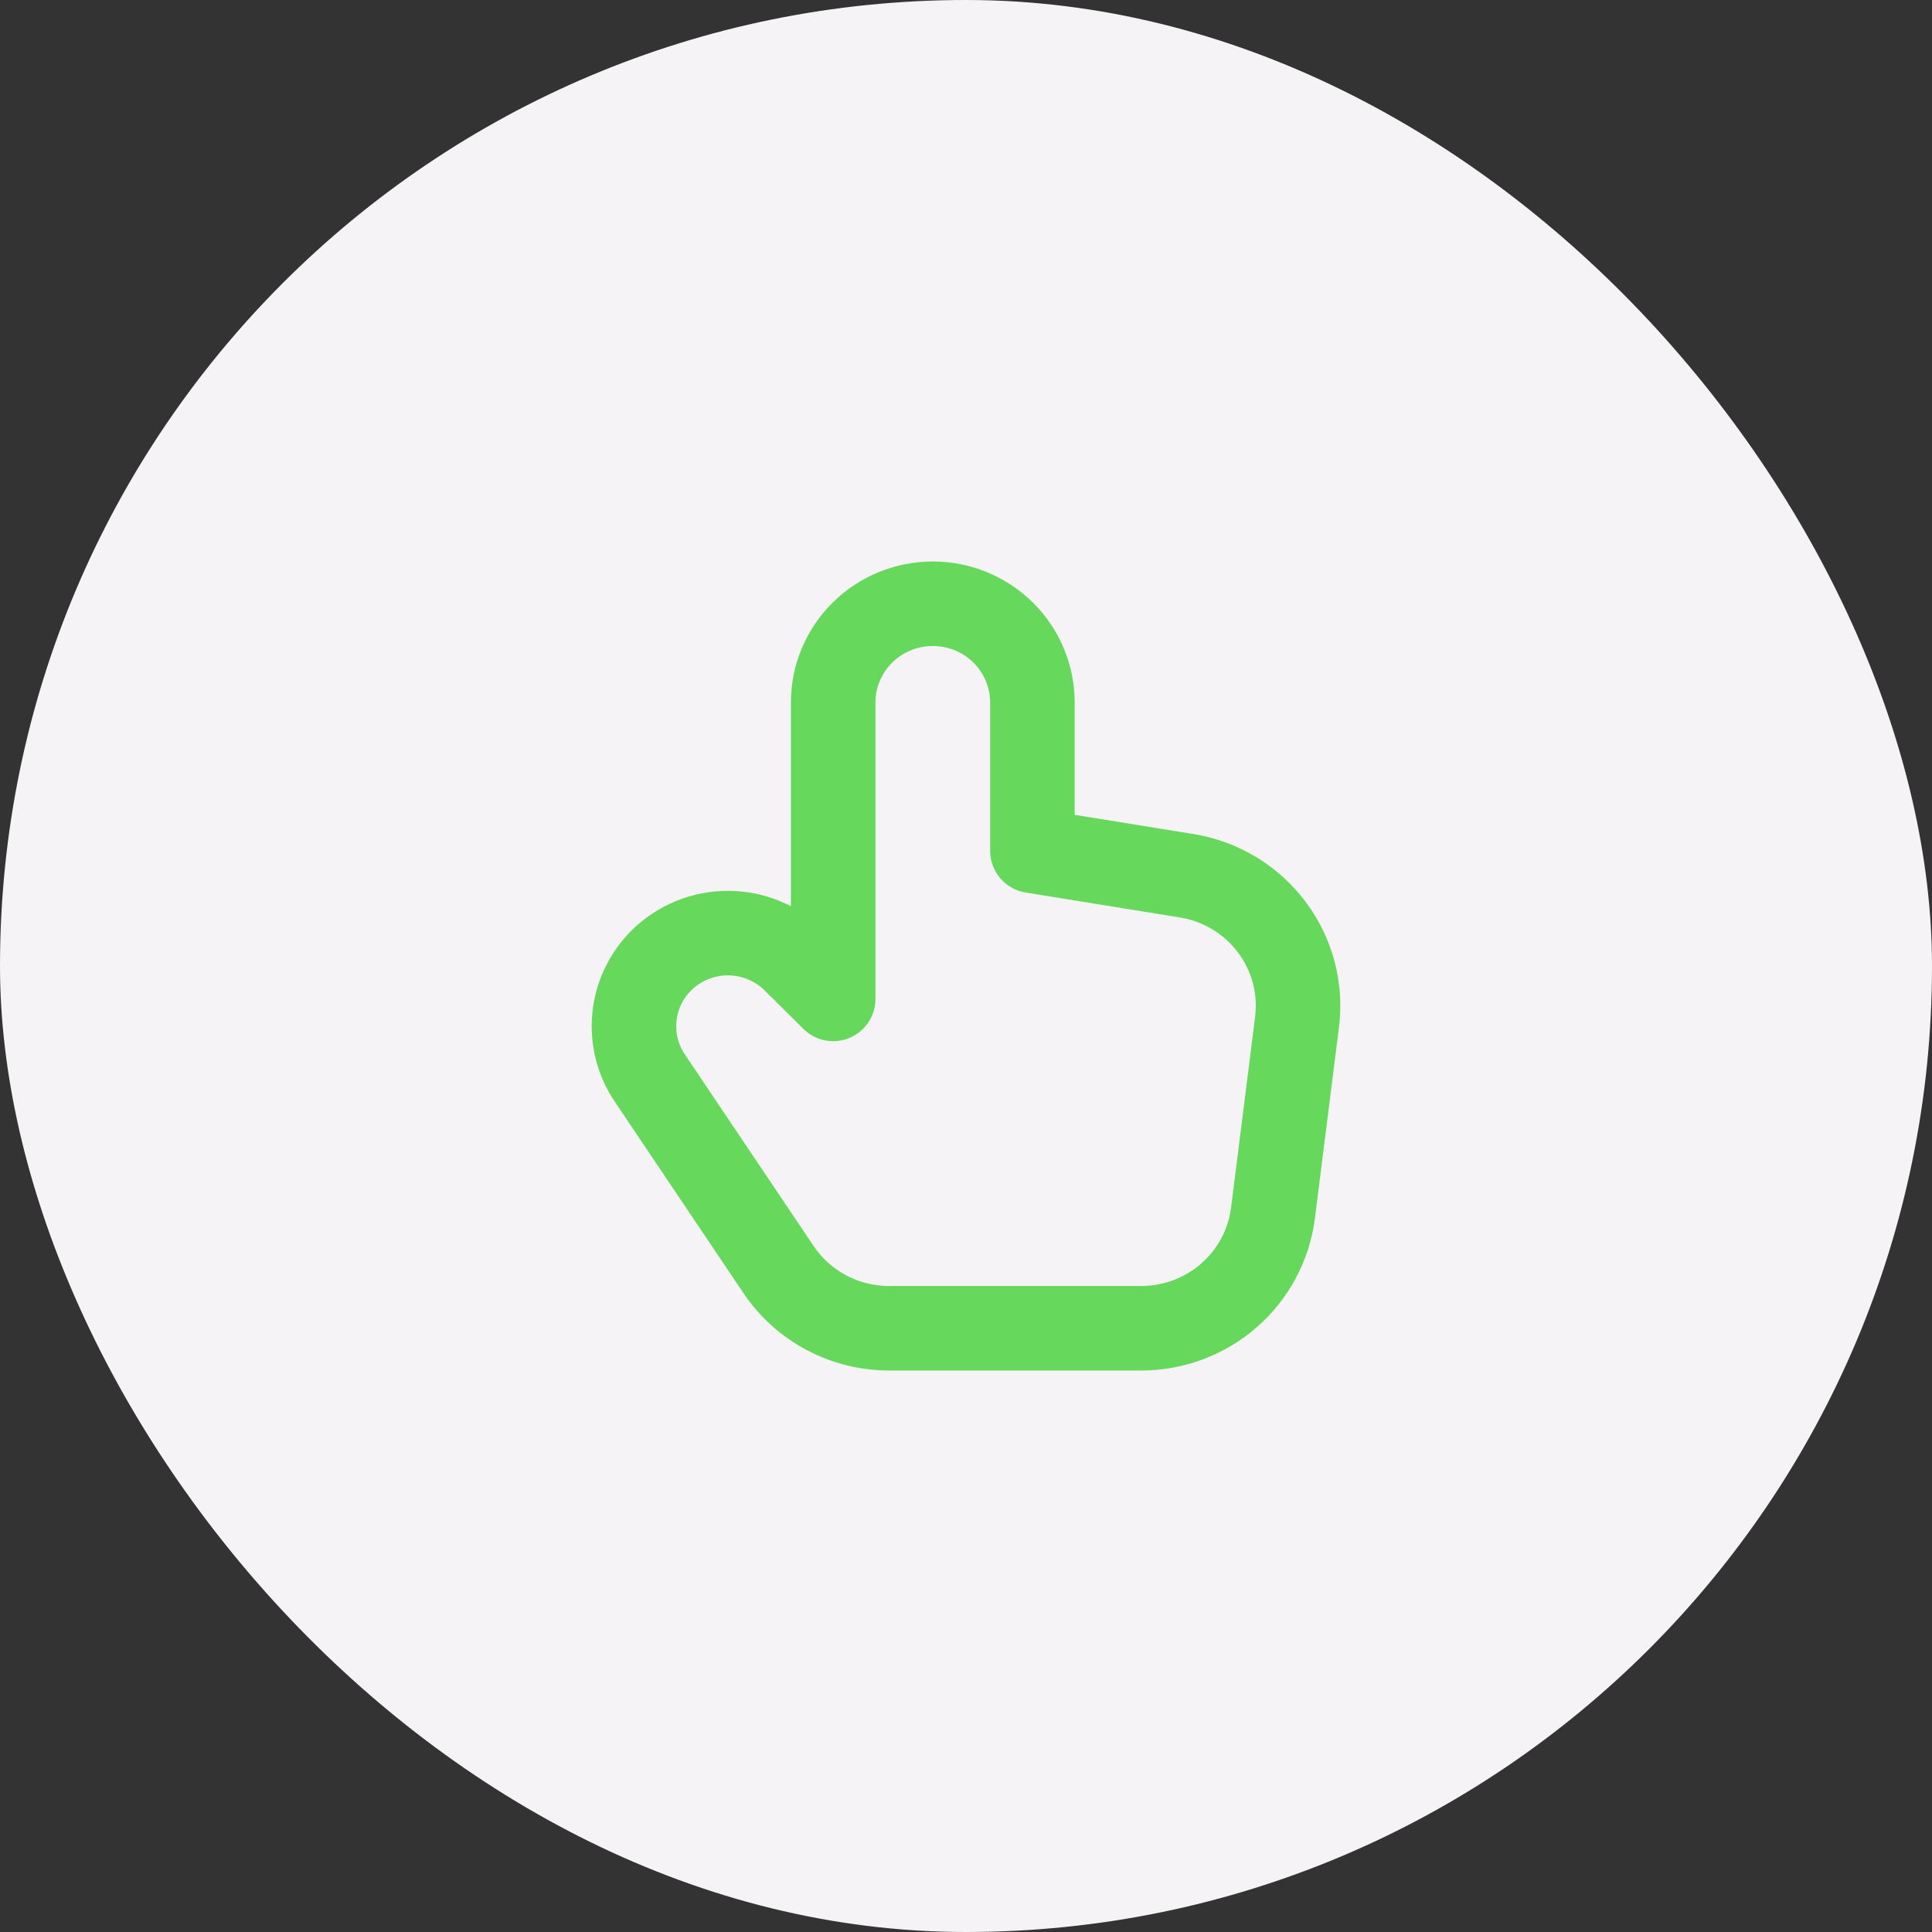
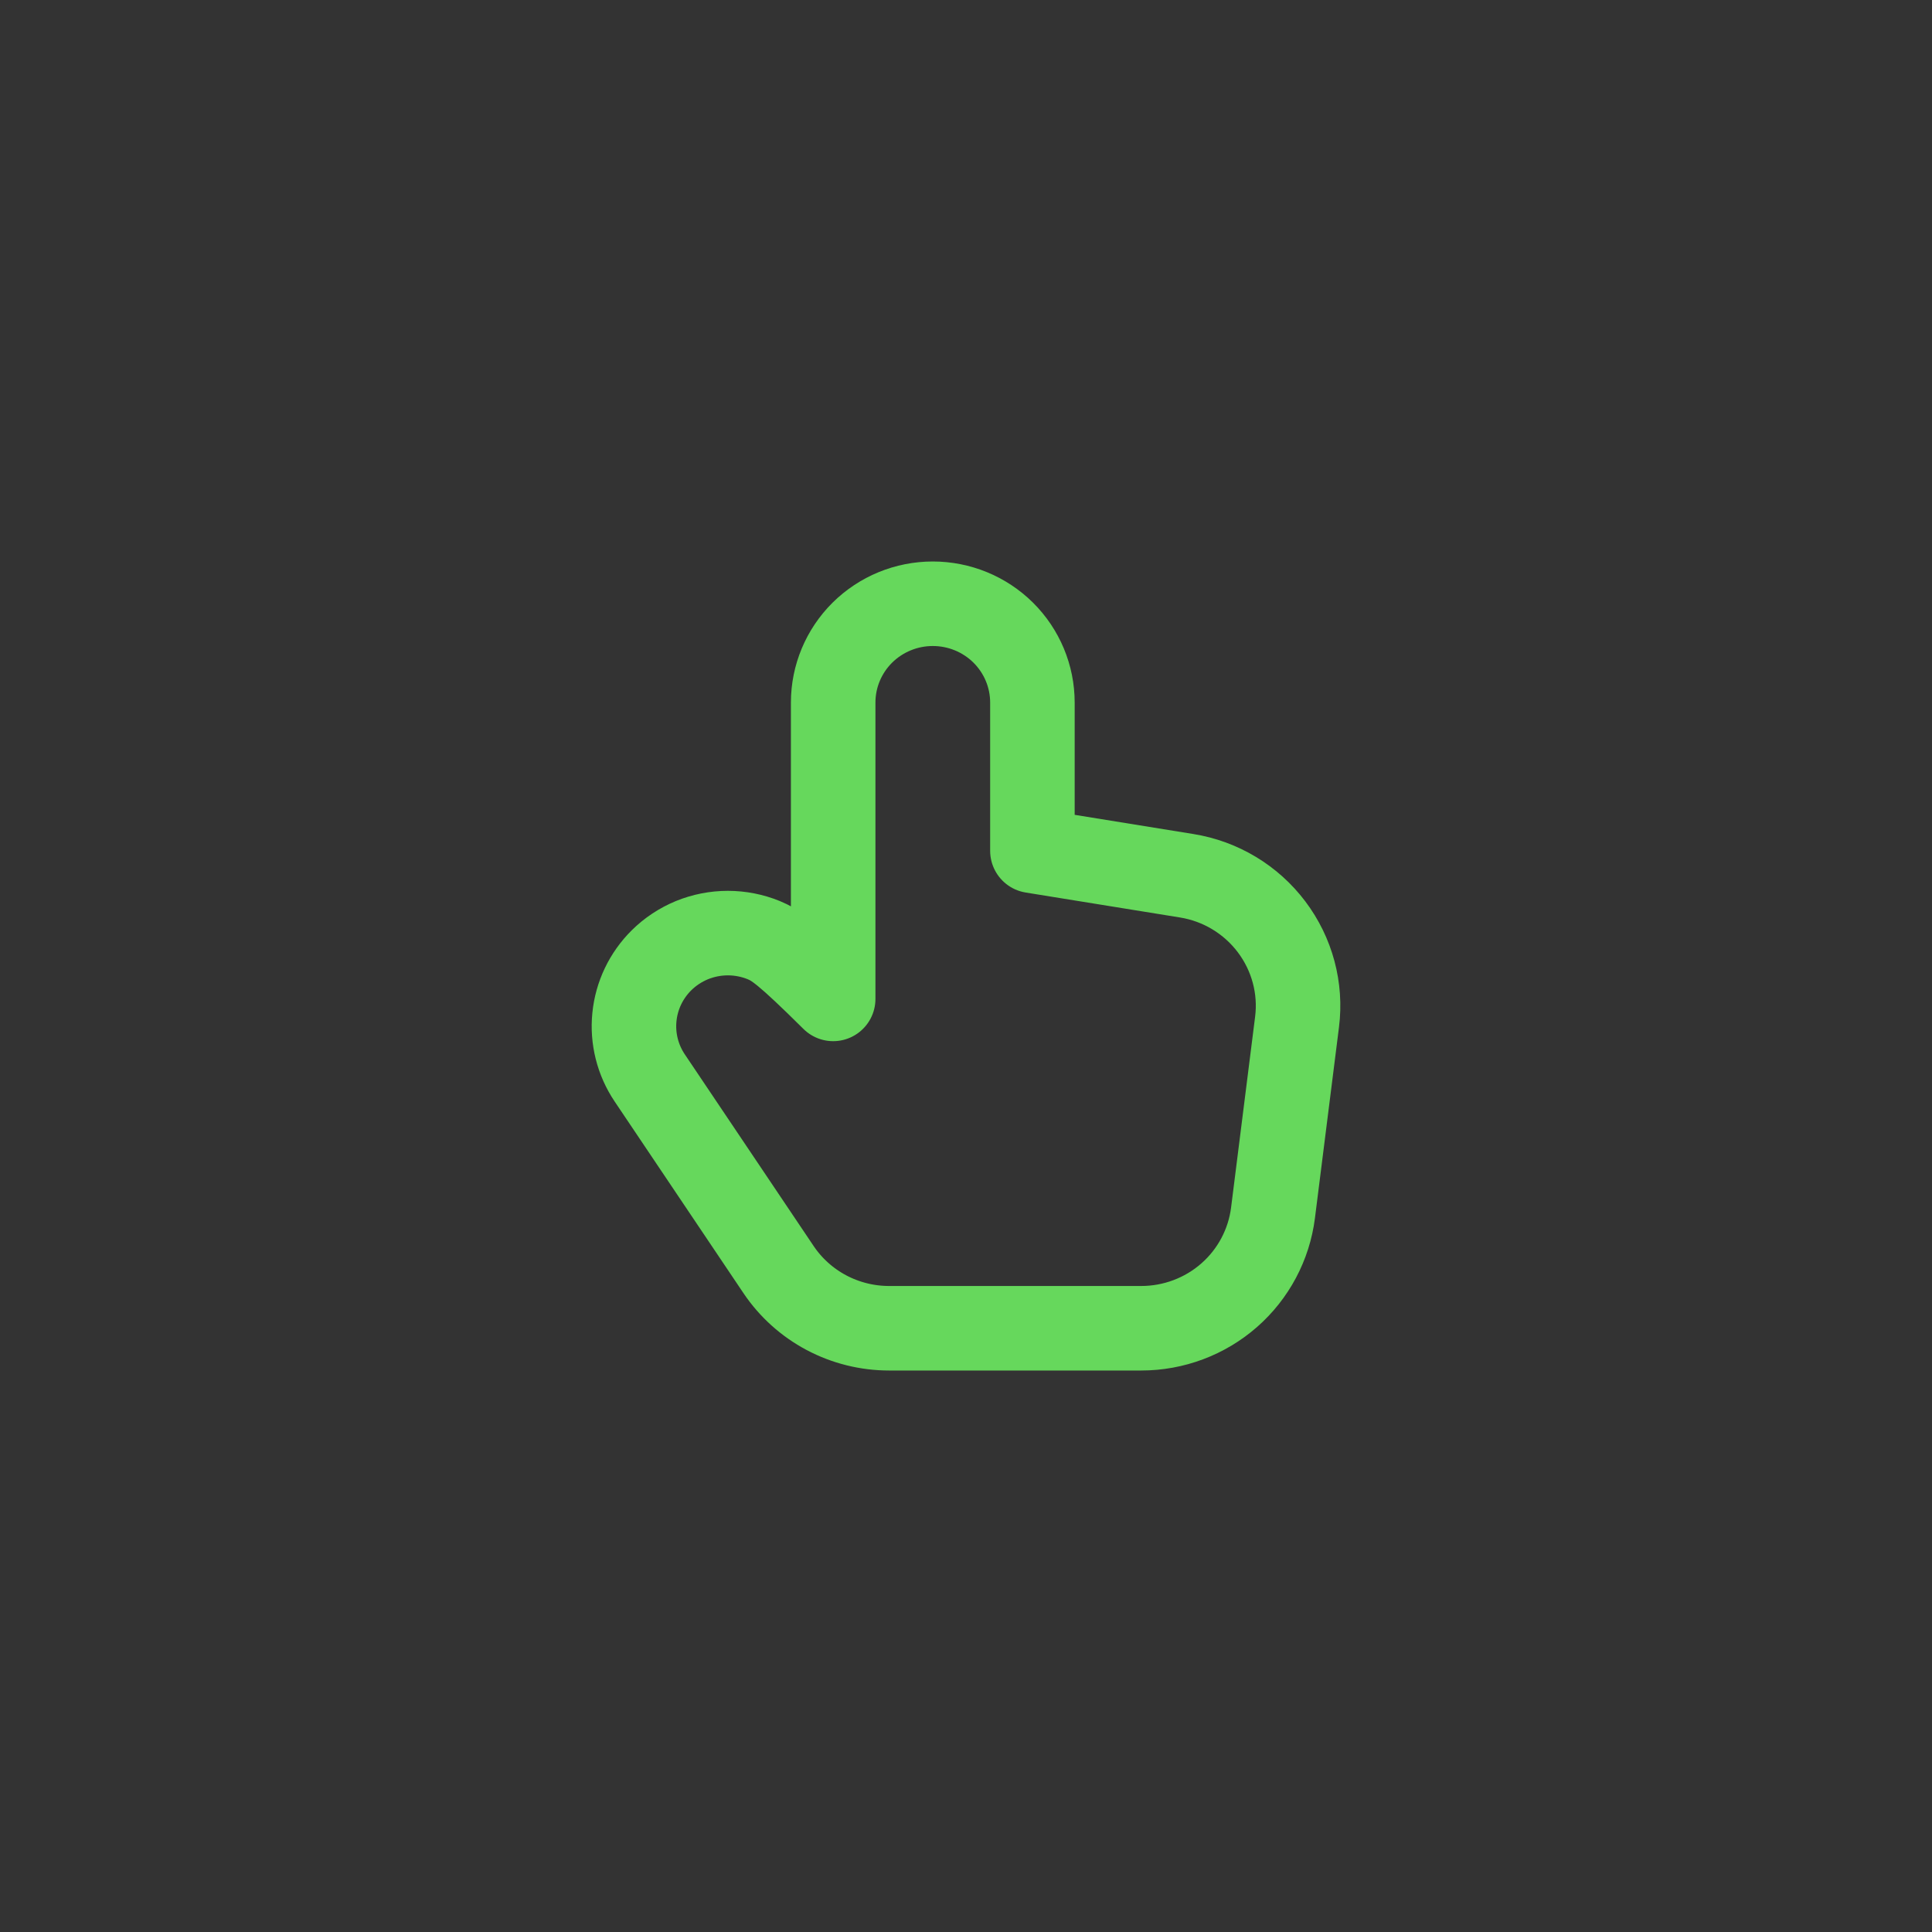
<svg xmlns="http://www.w3.org/2000/svg" width="32" height="32" viewBox="0 0 32 32" fill="none">
  <rect x="0" y="0" width="32" height="32" fill="#333333" stroke="none" />
-   <rect width="32" height="32" rx="16" fill="#F5F3F5" />
-   <path d="M13.8 16.545L13.156 15.906C13.012 15.763 12.84 15.65 12.651 15.572C12.463 15.495 12.26 15.455 12.056 15.455C11.852 15.455 11.649 15.495 11.46 15.572C11.272 15.65 11.1 15.763 10.956 15.906C10.701 16.159 10.543 16.491 10.508 16.845C10.472 17.2 10.562 17.557 10.761 17.853L12.895 21.028C13.096 21.327 13.368 21.572 13.688 21.742C14.007 21.911 14.364 22 14.726 22H18.902C19.438 22 19.956 21.806 20.358 21.454C20.76 21.102 21.018 20.616 21.085 20.089L21.483 16.928C21.554 16.368 21.402 15.803 21.061 15.351C20.72 14.899 20.216 14.595 19.654 14.505L17.1 14.092V11.636C17.1 11.202 16.926 10.786 16.617 10.479C16.307 10.172 15.888 10 15.45 10C15.012 10 14.593 10.172 14.283 10.479C13.974 10.786 13.8 11.202 13.8 11.636V16.545Z" stroke="#66D85C" stroke-width="1.4" stroke-linecap="square" stroke-linejoin="round" />
+   <path d="M13.8 16.545C13.012 15.763 12.84 15.65 12.651 15.572C12.463 15.495 12.26 15.455 12.056 15.455C11.852 15.455 11.649 15.495 11.46 15.572C11.272 15.65 11.1 15.763 10.956 15.906C10.701 16.159 10.543 16.491 10.508 16.845C10.472 17.2 10.562 17.557 10.761 17.853L12.895 21.028C13.096 21.327 13.368 21.572 13.688 21.742C14.007 21.911 14.364 22 14.726 22H18.902C19.438 22 19.956 21.806 20.358 21.454C20.76 21.102 21.018 20.616 21.085 20.089L21.483 16.928C21.554 16.368 21.402 15.803 21.061 15.351C20.72 14.899 20.216 14.595 19.654 14.505L17.1 14.092V11.636C17.1 11.202 16.926 10.786 16.617 10.479C16.307 10.172 15.888 10 15.45 10C15.012 10 14.593 10.172 14.283 10.479C13.974 10.786 13.8 11.202 13.8 11.636V16.545Z" stroke="#66D85C" stroke-width="1.4" stroke-linecap="square" stroke-linejoin="round" />
</svg>